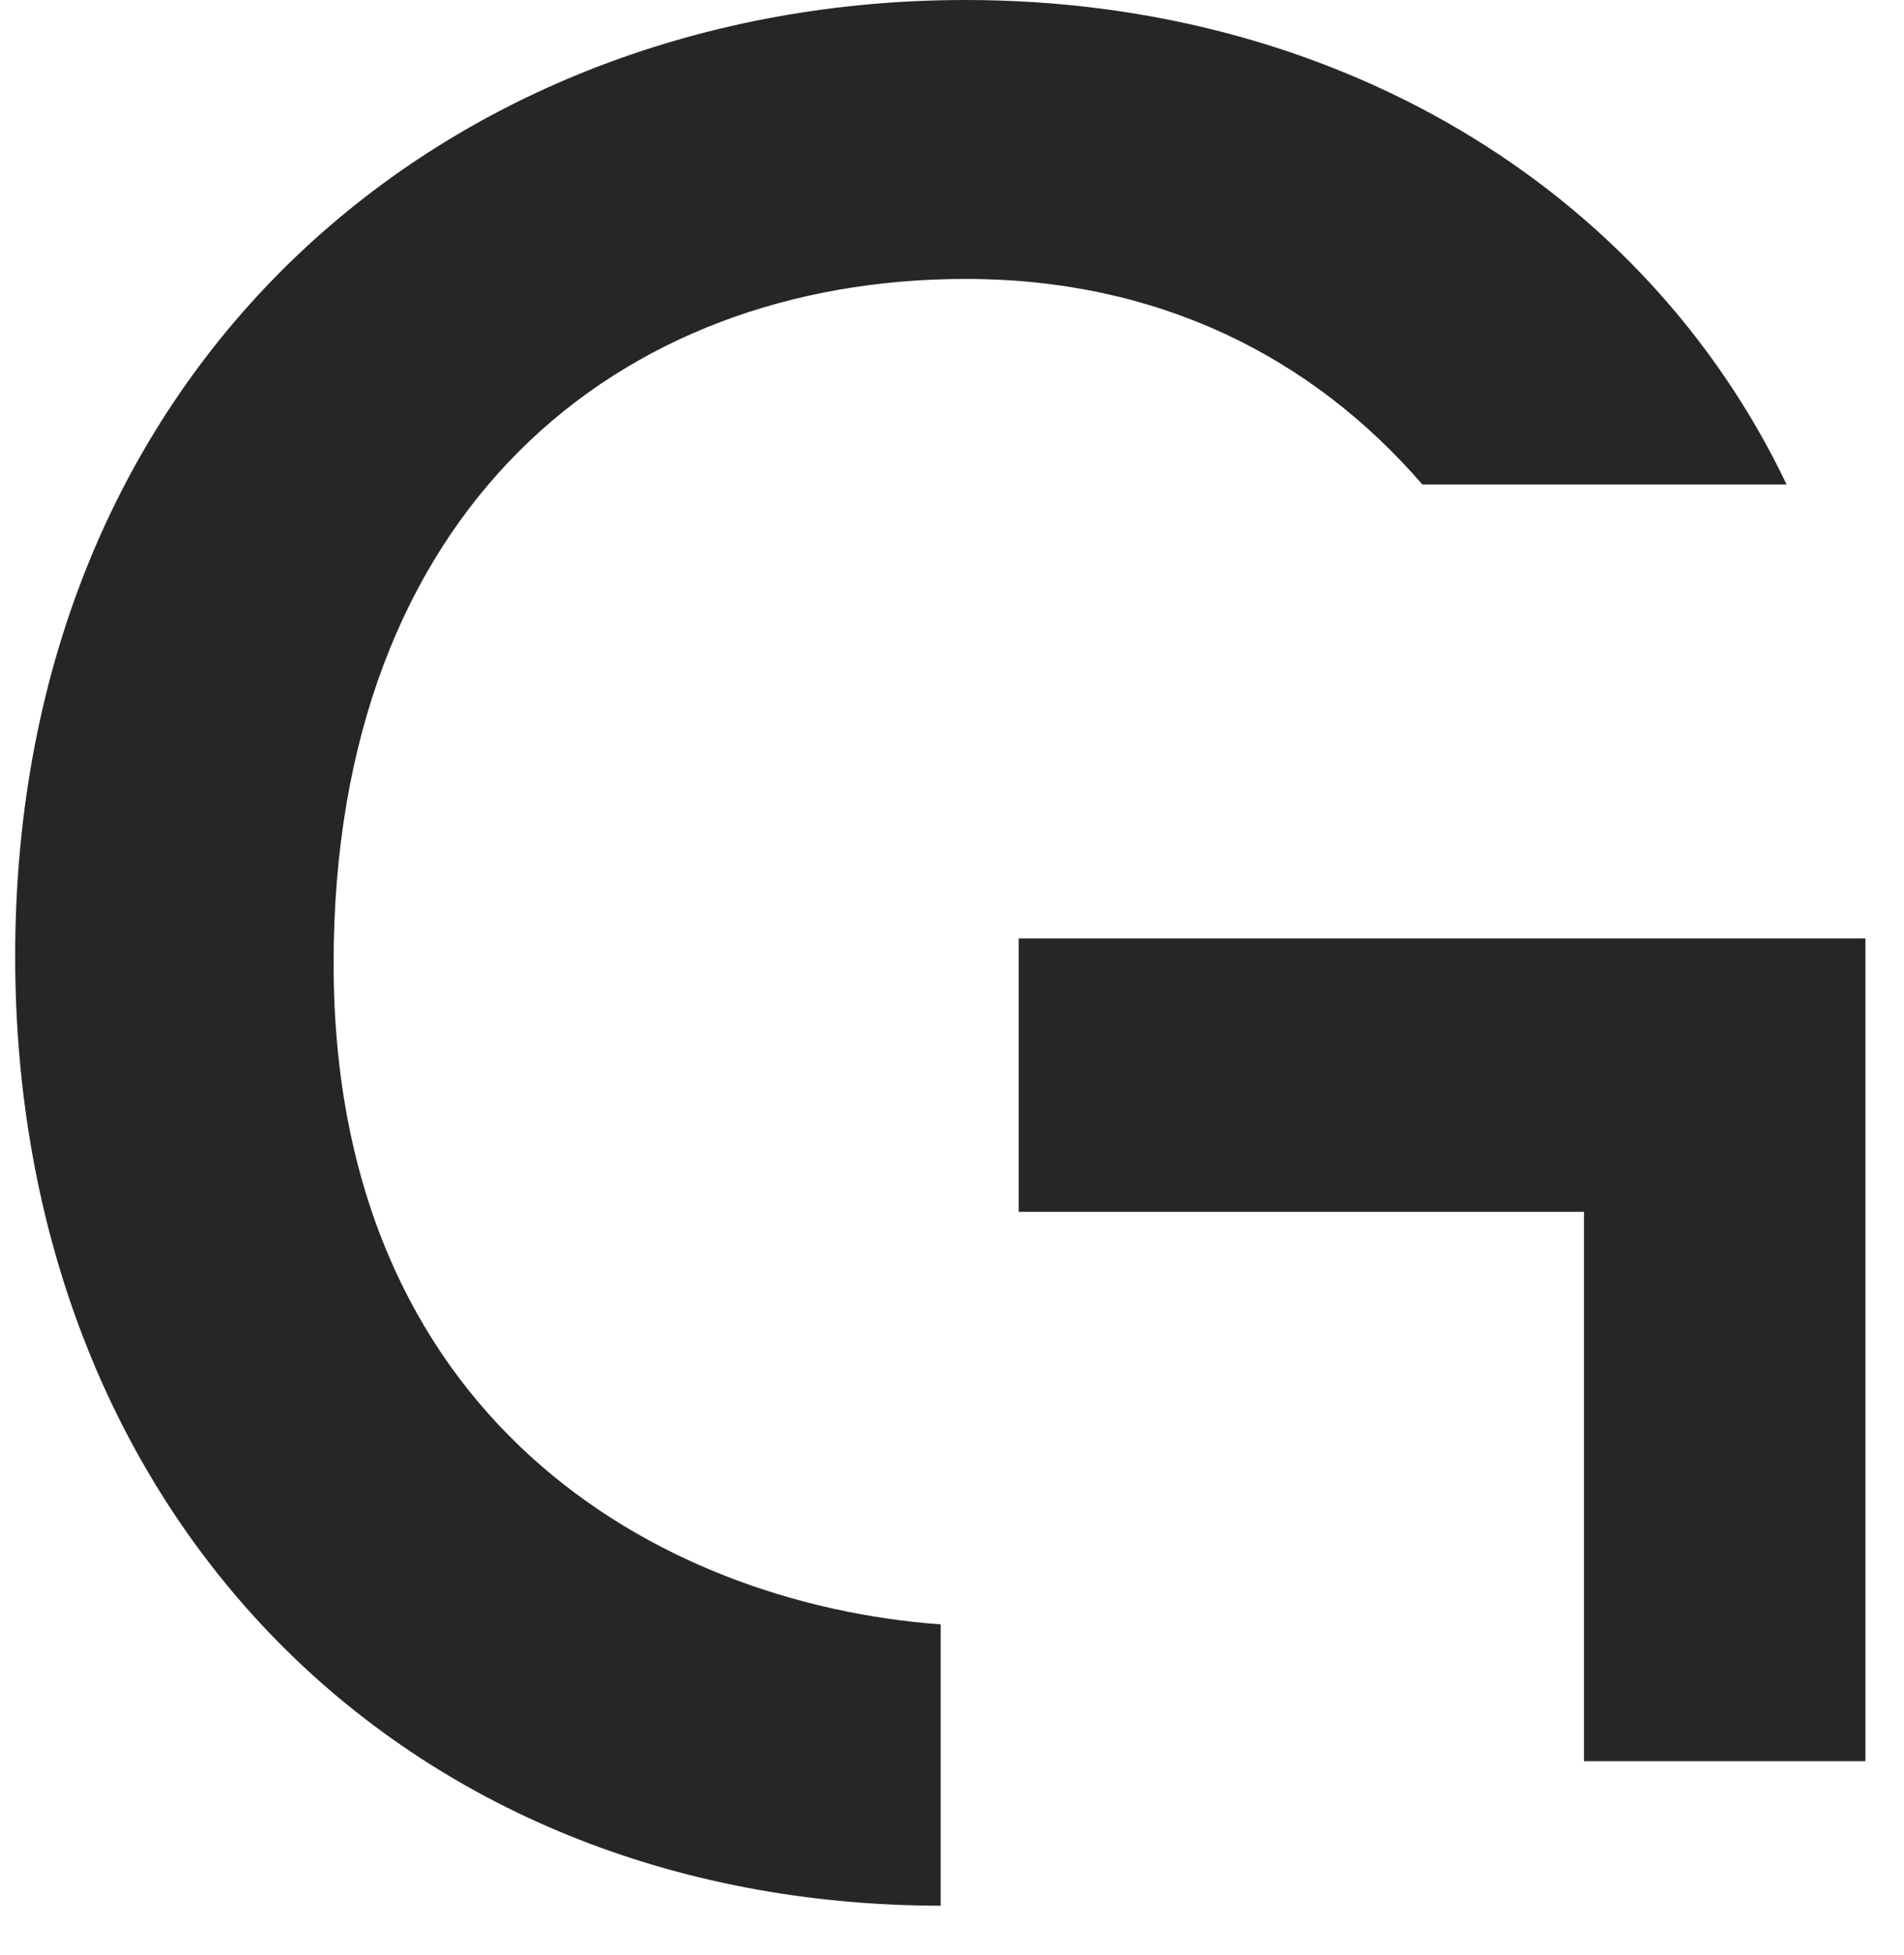
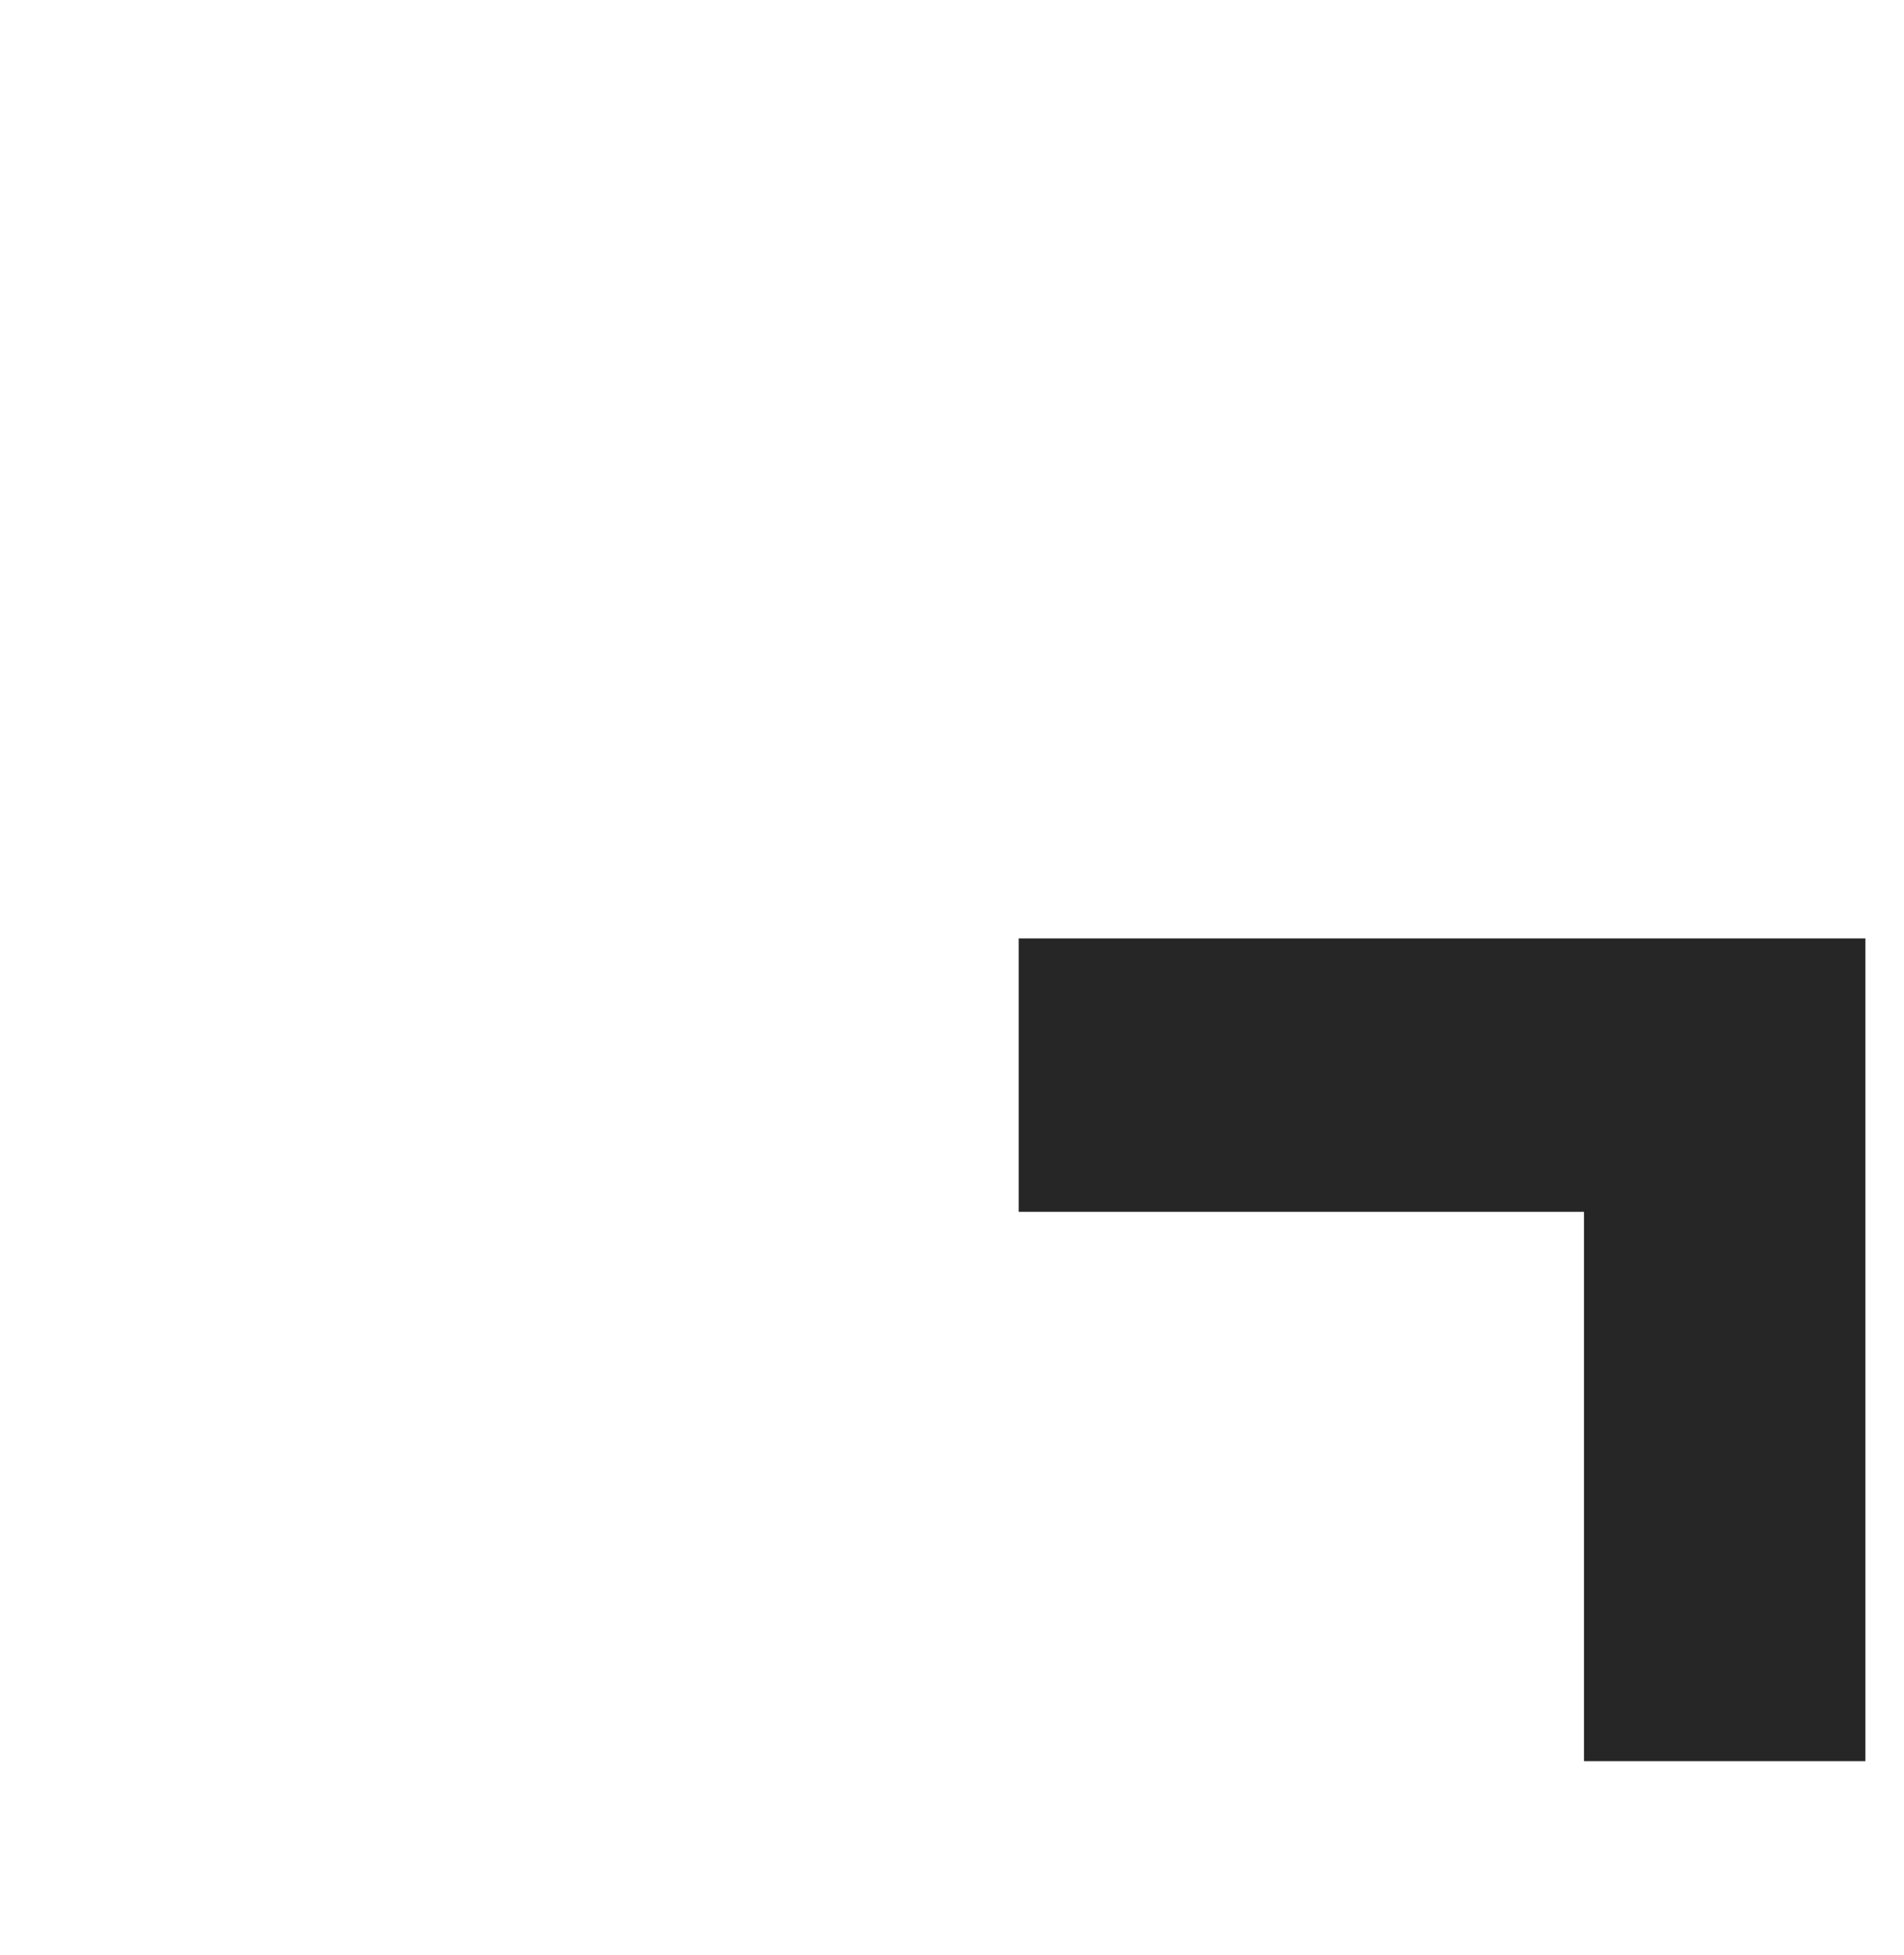
<svg xmlns="http://www.w3.org/2000/svg" width="38" height="39" viewBox="0 0 38 39" fill="none">
-   <path d="M19.272 5.565C23.123 5.565 26.189 7.124 28.387 9.665H35.657C32.801 3.694 26.59 0 19.272 0C8.969 0 0.303 7.248 0.303 19.08C0.303 30.163 7.99 38.004 18.774 38.02V32.408C13.093 31.987 6.658 28.277 6.658 19.22C6.658 10.164 12.339 5.565 19.272 5.565Z" fill="#262626" />
-   <path d="M20.331 18.722V24.177H31.613V35.136H37.23V24.177V18.722H31.613H20.331Z" fill="#262626" />
+   <path d="M20.331 18.722V24.177H31.613V35.136H37.23V24.177V18.722H20.331Z" fill="#262626" />
</svg>